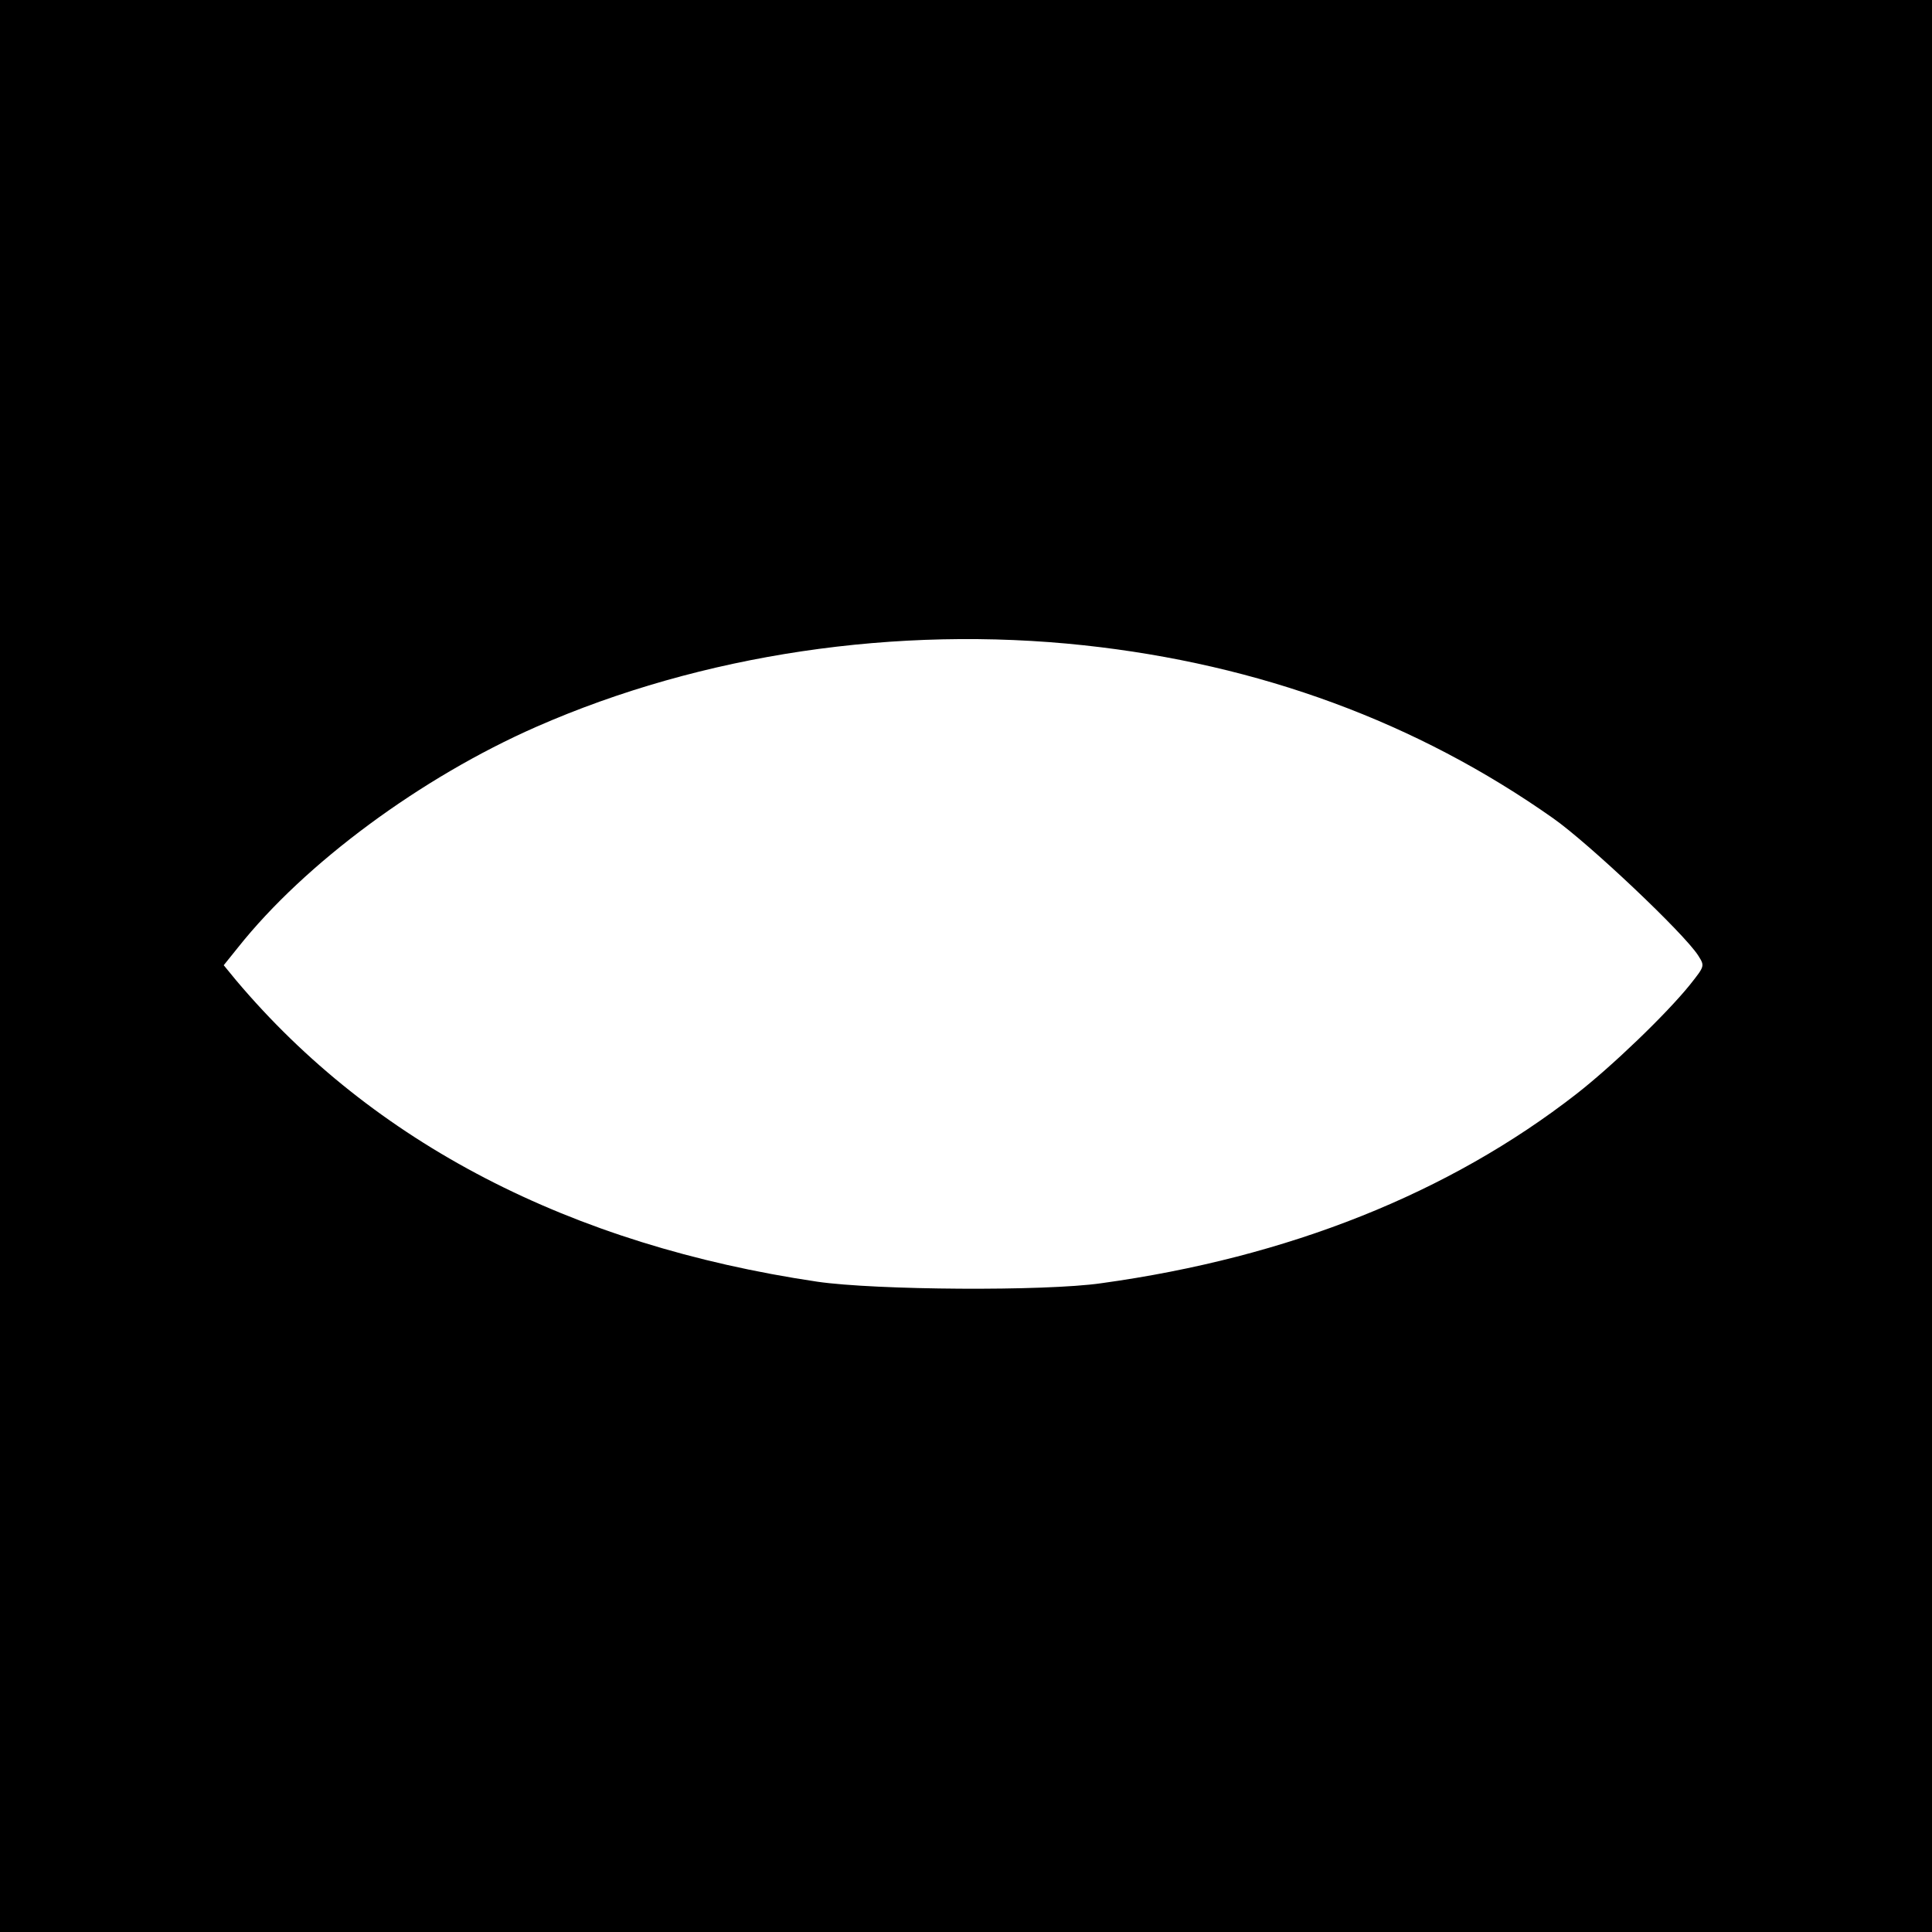
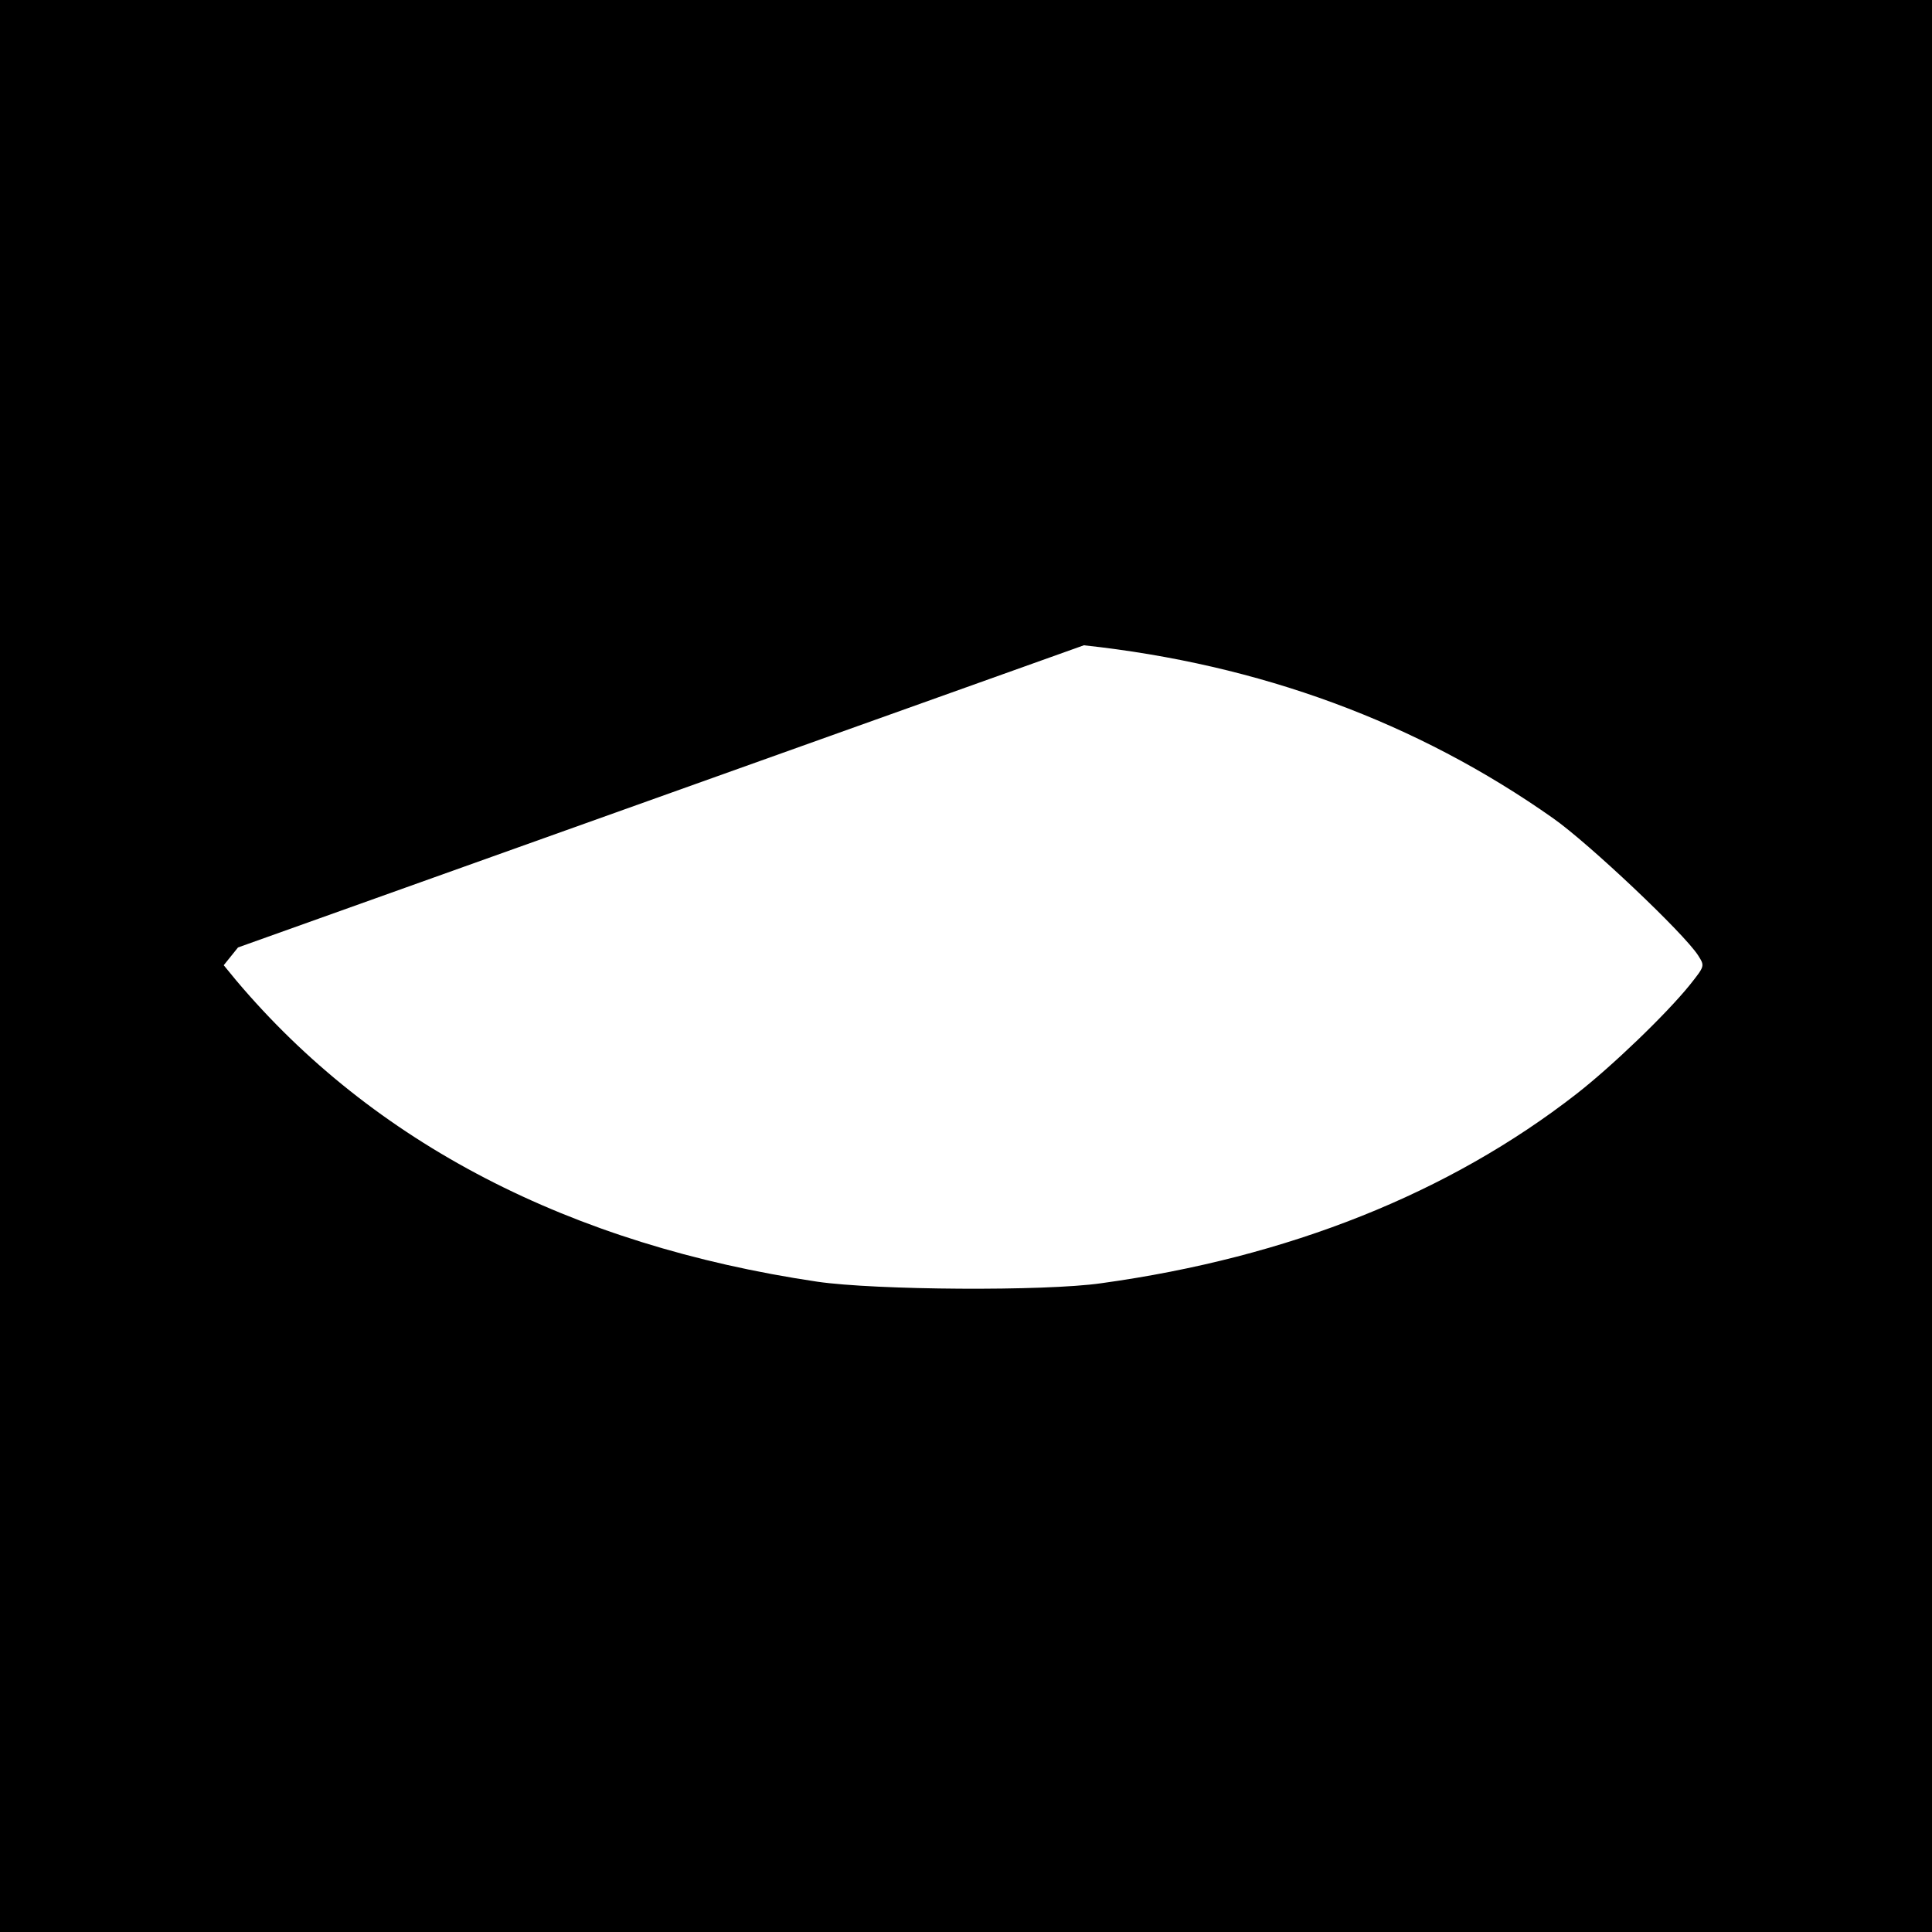
<svg xmlns="http://www.w3.org/2000/svg" version="1.0" width="500pt" height="500pt" viewBox="0 0 500 500" preserveAspectRatio="xMidYMid meet">
  <g transform="translate(0,500) scale(0.1,-0.1)" fill="#000000" stroke="none">
-     <path d="M0 2500 l0 -2500 2500 0 2500 0 0 2500 0 2500 -2500 0 -2500 0 0 -2500z m2805 830 c455 -49 862 -199 1215 -448 91 -64 338 -297 375 -355 17 -27 17 -27 -21 -75 -62 -77 -203 -212 -294 -283 -330 -257 -745 -423 -1230 -490 -146 -21 -584 -18 -735 4 -640 95 -1149 359 -1504 780 l-32 39 37 46 c173 218 474 440 772 571 428 188 933 263 1417 211z" />
+     <path d="M0 2500 l0 -2500 2500 0 2500 0 0 2500 0 2500 -2500 0 -2500 0 0 -2500z m2805 830 c455 -49 862 -199 1215 -448 91 -64 338 -297 375 -355 17 -27 17 -27 -21 -75 -62 -77 -203 -212 -294 -283 -330 -257 -745 -423 -1230 -490 -146 -21 -584 -18 -735 4 -640 95 -1149 359 -1504 780 l-32 39 37 46 z" />
  </g>
</svg>